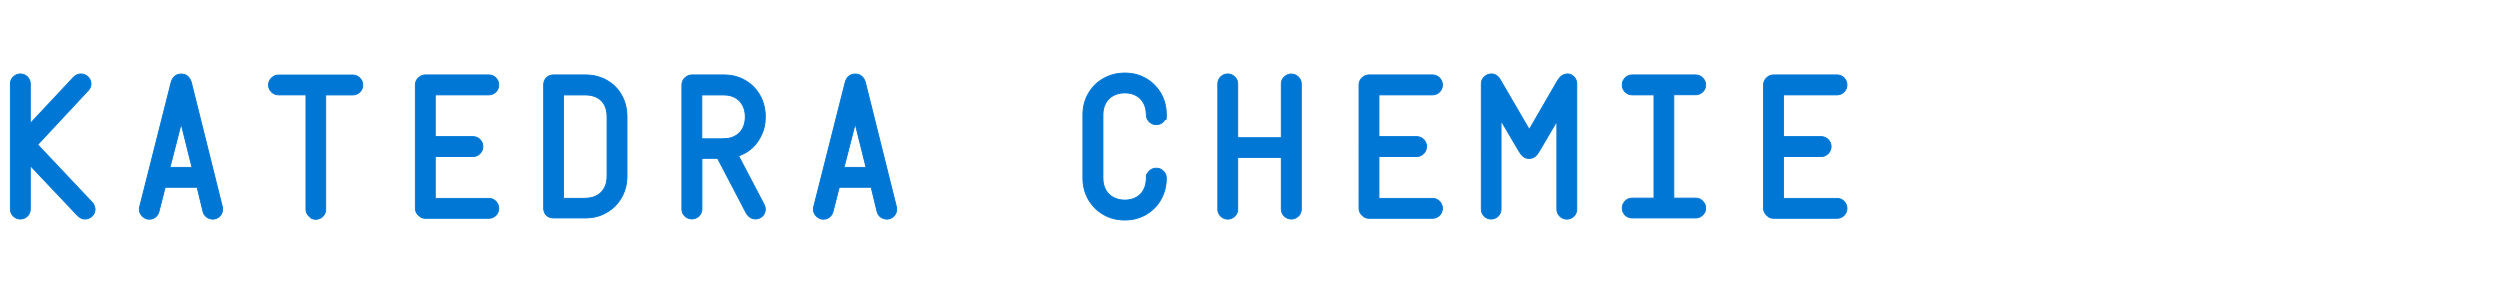
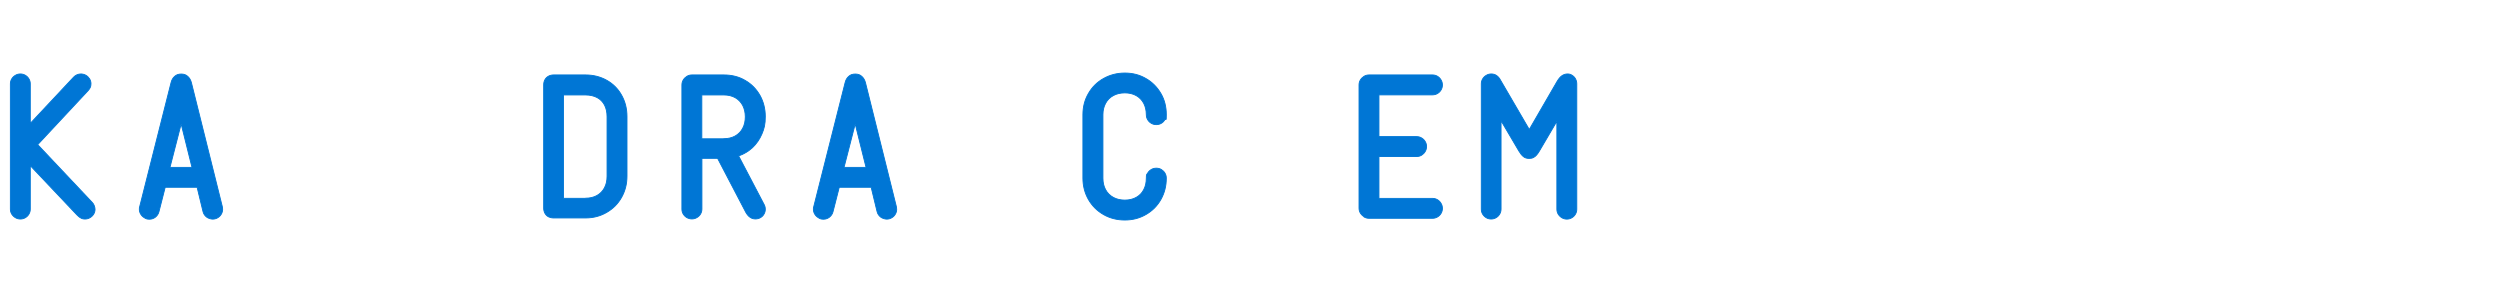
<svg xmlns="http://www.w3.org/2000/svg" id="Nadpisy_1R" data-name="Nadpisy 1R" width="2772.4" height="320" viewBox="0 0 2772.4 320">
  <g id="KCH">
    <g id="BLUE">
      <path d="M89.6,241.7c-1.5-.8-2.9-1.9-4.3-3.4l-51.7-54.6v48.2c0,2-.5,3.8-1.5,5.5s-2.3,3-4,4c-1.7,1-3.5,1.5-5.5,1.5s-3.8-.5-5.5-1.5c-1.7-1-3-2.3-4.1-4-1-1.7-1.5-3.5-1.5-5.5V93c0-2,.5-3.8,1.5-5.5,1-1.7,2.4-3,4.1-4,1.7-1,3.5-1.5,5.5-1.5s3.8,.5,5.5,1.5c1.7,1,3,2.3,4,4,1,1.7,1.5,3.5,1.5,5.5v43.8l48-51.2c1.1-1.2,2.4-2.1,3.8-2.7,1.4-.6,2.9-.9,4.4-.9s3.8,.5,5.5,1.5c1.7,1,3,2.3,4.1,4,1,1.7,1.5,3.5,1.5,5.4s-.3,3.1-.9,4.3-1.4,2.3-2.3,3.3l-55.9,59.9,60.4,64c1,1,1.8,2.2,2.3,3.6s.9,2.7,.9,4c0,2-.5,3.8-1.5,5.4-1,1.7-2.4,3-4.1,4-1.7,1-3.5,1.5-5.5,1.5s-3.4-.4-4.8-1.2Z" style="fill: #0076d5; stroke: #0076d5; stroke-miterlimit: 10;" />
      <path d="M160,241.4c-1.7-1-3-2.3-4-4-1-1.7-1.5-3.5-1.5-5.4s.1-1.5,.4-2.8l34.8-137.6c.7-2.9,2-5.2,4-6.9,1.9-1.8,4.3-2.6,7.3-2.6s5.4,.9,7.3,2.7c2,1.8,3.3,4.2,4,7l34.3,137.6c.2,.8,.3,1.7,.3,2.6,0,2-.5,3.8-1.5,5.5s-2.3,3-4,4c-1.7,1-3.5,1.5-5.5,1.5s-4.8-.8-6.8-2.3c-2-1.6-3.4-3.6-4-6.2l-6.5-26.8h-35.4l-6.9,27c-.6,2.4-1.9,4.4-3.8,6-2,1.6-4.2,2.4-6.8,2.4s-3.8-.5-5.4-1.5Zm52.9-55.8l-12-48.2-12.4,48.2h24.4Z" style="fill: #0076d5; stroke: #0076d5; stroke-miterlimit: 10;" />
-       <path d="M344.9,241.4c-1.7-1-3-2.3-4.1-4-1-1.7-1.5-3.5-1.5-5.4V105.2h-30.4c-2,0-3.8-.5-5.5-1.5-1.7-1-3-2.3-4.1-4-1-1.7-1.5-3.5-1.5-5.4s.5-3.8,1.5-5.5c1-1.7,2.4-3,4.1-4.1,1.7-1,3.5-1.5,5.5-1.5h82.3c2,0,3.8,.5,5.5,1.5,1.7,1,3,2.4,4.1,4.1,1,1.7,1.5,3.5,1.5,5.5s-.5,3.8-1.5,5.5c-1,1.7-2.4,3-4.1,4-1.7,1-3.5,1.5-5.5,1.5h-30v126.9c0,2-.5,3.8-1.5,5.5s-2.3,3-4,4c-1.7,1-3.5,1.5-5.5,1.5s-3.8-.5-5.5-1.5Z" style="fill: #0076d5; stroke: #0076d5; stroke-miterlimit: 10;" />
-       <path d="M466.2,240.3c-1.7-1-3-2.3-4.1-4-1-1.7-1.5-3.5-1.5-5.5V94.2c0-2,.5-3.8,1.5-5.5,1-1.7,2.4-3,4.1-4.1,1.7-1,3.5-1.5,5.5-1.5h70.4c2,0,3.8,.5,5.5,1.5,1.7,1,3,2.4,4,4.1,1,1.7,1.5,3.5,1.5,5.5s-.5,3.8-1.5,5.5c-1,1.7-2.3,3-4,4-1.7,1-3.5,1.5-5.5,1.5h-59.4v46.3h41.8c2,0,3.8,.5,5.5,1.5,1.7,1,3,2.3,4,4,1,1.7,1.5,3.5,1.5,5.5s-.5,3.8-1.5,5.5c-1,1.7-2.3,3-4,4.1-1.7,1-3.5,1.5-5.5,1.5h-41.8v46.4h59.4c2,0,3.8,.5,5.5,1.5,1.7,1,3,2.4,4,4.1,1,1.7,1.5,3.5,1.5,5.5s-.5,3.8-1.5,5.5-2.3,3-4,4c-1.7,1-3.5,1.5-5.5,1.5h-70.4c-2,0-3.8-.5-5.5-1.5Z" style="fill: #0076d5; stroke: #0076d5; stroke-miterlimit: 10;" />
      <path d="M608.2,240.4c-1.7-.9-2.9-2.2-3.9-3.9-.9-1.7-1.4-3.6-1.4-5.7V94.2c0-2.2,.5-4.2,1.4-5.8,.9-1.7,2.2-2.9,3.9-3.9,1.7-.9,3.6-1.4,5.7-1.4h35.4c8.7,0,16.5,2,23.5,5.9,7,3.9,12.5,9.4,16.5,16.5s6,15,6,23.8v66c0,8.7-2,16.5-6,23.6-4,7.1-9.5,12.6-16.6,16.7s-14.8,6.1-23.4,6.1h-35.4c-2.1,0-4.1-.5-5.7-1.4Zm41.2-20.6c4.8,0,9-1,12.6-3,3.6-2,6.4-4.9,8.3-8.5,2-3.7,2.9-8,2.9-12.8v-66c0-5-.9-9.3-2.8-13-1.9-3.6-4.6-6.4-8.2-8.3-3.6-1.9-7.9-2.9-12.9-2.9h-24.4v114.6h24.4Z" style="fill: #0076d5; stroke: #0076d5; stroke-miterlimit: 10;" />
      <path d="M761.8,241.4c-1.7-1-3-2.3-4.1-4-1-1.7-1.5-3.5-1.5-5.4V94.2c0-2,.5-3.8,1.5-5.5,1-1.7,2.4-3,4.1-4.1,1.7-1,3.5-1.5,5.5-1.5h35.4c8.9,0,16.8,2,23.7,6.1,7,4,12.4,9.6,16.4,16.6,3.9,7,5.9,14.9,5.9,23.5s-1.2,13.2-3.7,19.1c-2.5,5.9-6,11-10.4,15.2-4.5,4.2-9.7,7.3-15.5,9.3l28,53.4c1,1.7,1.6,3.6,1.6,5.7s-.5,3.7-1.4,5.3c-.9,1.7-2.2,3-3.9,4-1.7,1-3.6,1.5-5.7,1.5-4.3,0-7.8-2.4-10.6-7.3l-31.3-59.9h-17.4v56.2c0,2-.5,3.8-1.5,5.5-1,1.7-2.4,3-4.1,4-1.7,1-3.5,1.5-5.5,1.5s-3.8-.5-5.5-1.5Zm40.9-87.6c4.8,0,9-1,12.6-3,3.6-2,6.4-4.9,8.3-8.5,2-3.7,2.9-8,2.9-12.8s-1-9-2.9-12.7c-2-3.6-4.7-6.5-8.3-8.5-3.6-2-7.8-3-12.6-3h-24.4v48.6h24.4Z" style="fill: #0076d5; stroke: #0076d5; stroke-miterlimit: 10;" />
      <path d="M907.5,241.4c-1.7-1-3-2.3-4-4-1-1.7-1.5-3.5-1.5-5.4s.1-1.5,.4-2.8l34.8-137.6c.7-2.9,2-5.2,4-6.9,1.9-1.8,4.3-2.6,7.3-2.6s5.4,.9,7.3,2.7c2,1.8,3.3,4.2,4,7l34.3,137.6c.2,.8,.3,1.7,.3,2.6,0,2-.5,3.8-1.5,5.5s-2.3,3-4,4c-1.7,1-3.5,1.5-5.5,1.5s-4.8-.8-6.8-2.3c-2-1.6-3.4-3.6-4-6.2l-6.5-26.8h-35.4l-6.9,27c-.6,2.4-1.9,4.4-3.8,6-2,1.6-4.2,2.4-6.8,2.4s-3.8-.5-5.4-1.5Zm52.9-55.8l-12-48.2-12.4,48.2h24.4Z" style="fill: #0076d5; stroke: #0076d5; stroke-miterlimit: 10;" />
      <path d="M1223.7,237.9c-7.1-4.1-12.6-9.6-16.7-16.7-4-7.1-6.1-14.9-6.1-23.6V127.2c0-8.7,2-16.5,6.1-23.5,4-7,9.6-12.6,16.7-16.6,7.1-4,15-6.1,23.7-6.1s16.4,2,23.4,6.1c7,4,12.5,9.6,16.6,16.6s6,14.9,6,23.5-.5,3.9-1.5,5.5-2.3,3-4,4c-1.7,1-3.5,1.5-5.6,1.5s-3.9-.5-5.6-1.5c-1.7-1-3-2.3-4-4s-1.5-3.5-1.5-5.5c0-4.8-1-9.1-2.9-12.7-2-3.7-4.7-6.5-8.3-8.5-3.6-2-7.8-3-12.6-3s-9.2,1-12.8,3c-3.7,2-6.5,4.8-8.5,8.5-2,3.7-3,7.9-3,12.7v70.4c0,4.9,1,9.2,3,12.8,2,3.7,4.9,6.5,8.5,8.5,3.7,2,8,3,12.8,3s9-1,12.6-3c3.6-2,6.4-4.8,8.3-8.5,2-3.7,2.9-8,2.9-12.8s.5-3.9,1.5-5.6c1-1.7,2.3-3,4-4,1.7-1,3.5-1.5,5.6-1.5s4,.5,5.6,1.5,3,2.3,4,4,1.5,3.5,1.5,5.6c0,8.7-2,16.5-6,23.6-4,7.1-9.5,12.6-16.6,16.7s-14.8,6.1-23.4,6.1-16.6-2-23.7-6.1Z" style="fill: #0076d5; stroke: #0076d5; stroke-miterlimit: 10;" />
-       <path d="M1356,241.5c-1.7-1-3-2.3-4-4s-1.5-3.5-1.5-5.5V93c0-2,.5-3.8,1.5-5.5,1-1.7,2.3-3,4-4,1.7-1,3.5-1.5,5.5-1.5s3.8,.5,5.5,1.5c1.7,1,3,2.3,4.1,4,1,1.7,1.5,3.5,1.5,5.5v59.7h48.3v-59.7c0-2,.5-3.8,1.5-5.4,1-1.7,2.4-3,4.1-4,1.7-1,3.5-1.5,5.5-1.5s3.8,.5,5.5,1.5c1.7,1,3,2.3,4.1,4,1,1.7,1.5,3.5,1.5,5.4V232c0,2-.5,3.8-1.5,5.4-1,1.7-2.4,3-4.1,4-1.7,1-3.5,1.5-5.5,1.5s-3.8-.5-5.5-1.5c-1.7-1-3-2.3-4.1-4-1-1.7-1.5-3.5-1.5-5.4v-57.4h-48.3v57.4c0,2-.5,3.8-1.5,5.5-1,1.7-2.4,3-4.1,4-1.7,1-3.5,1.5-5.5,1.5s-3.8-.5-5.5-1.5Z" style="fill: #0076d5; stroke: #0076d5; stroke-miterlimit: 10;" />
      <path d="M1512.7,240.3c-1.7-1-3-2.3-4.1-4-1-1.7-1.5-3.5-1.5-5.5V94.2c0-2,.5-3.8,1.5-5.5,1-1.7,2.4-3,4.1-4.1,1.7-1,3.5-1.5,5.5-1.5h70.4c2,0,3.8,.5,5.5,1.5,1.7,1,3,2.4,4,4.1,1,1.7,1.5,3.5,1.5,5.5s-.5,3.8-1.5,5.5c-1,1.7-2.3,3-4,4-1.7,1-3.5,1.5-5.5,1.5h-59.4v46.3h41.8c2,0,3.8,.5,5.5,1.5,1.7,1,3,2.3,4,4,1,1.7,1.5,3.5,1.5,5.5s-.5,3.8-1.5,5.5c-1,1.7-2.3,3-4,4.1-1.7,1-3.5,1.5-5.5,1.5h-41.8v46.4h59.4c2,0,3.8,.5,5.5,1.5,1.7,1,3,2.4,4,4.1,1,1.7,1.5,3.5,1.5,5.5s-.5,3.8-1.5,5.5-2.3,3-4,4c-1.7,1-3.5,1.5-5.5,1.5h-70.4c-2,0-3.8-.5-5.5-1.5Z" style="fill: #0076d5; stroke: #0076d5; stroke-miterlimit: 10;" />
      <path d="M1648.3,241.5c-1.7-1-3-2.3-4.1-4-1-1.7-1.5-3.5-1.5-5.5V93c0-2,.5-3.8,1.5-5.5,1-1.7,2.4-3,4.1-4,1.7-1,3.5-1.5,5.5-1.5,4.5,0,8,2.5,10.5,7.4l31.6,54.2,30.8-53.2c1.7-2.9,3.5-5.1,5.4-6.4,1.9-1.3,4-2,6.2-2s3.5,.5,5.1,1.5c1.6,1,2.9,2.3,3.8,4,.9,1.7,1.4,3.5,1.4,5.5V232c0,2-.5,3.8-1.5,5.5s-2.3,3-4,4c-1.7,1-3.5,1.5-5.5,1.5s-3.8-.5-5.5-1.5c-1.7-1-3-2.3-4.1-4-1-1.7-1.5-3.5-1.5-5.5v-97.5l-19.4,33c-1,1.8-2.1,3.2-3.1,4.4-1,1.2-2.2,2.1-3.5,2.8-1.3,.7-2.9,1-4.7,1-2.7,0-4.9-.7-6.5-2.1-1.7-1.4-3.3-3.4-4.9-6.1l-19.8-33.6v98c0,2-.5,3.8-1.5,5.5s-2.3,3-4,4c-1.7,1-3.5,1.5-5.5,1.5s-3.8-.5-5.5-1.5Z" style="fill: #0076d5; stroke: #0076d5; stroke-miterlimit: 10;" />
-       <path d="M1804.5,240.3c-1.7-1-3-2.3-4-4s-1.5-3.5-1.5-5.5,.5-3.8,1.5-5.5c1-1.7,2.3-3,4-4.1,1.7-1,3.5-1.5,5.5-1.5h24.2V105.2h-24.2c-2,0-3.8-.5-5.5-1.5-1.7-1-3-2.3-4-4-1-1.7-1.5-3.5-1.5-5.5s.5-3.8,1.5-5.5c1-1.7,2.3-3,4-4.1,1.7-1,3.5-1.5,5.5-1.5h70.4c2,0,3.8,.5,5.5,1.5,1.7,1,3,2.4,4.1,4.1,1,1.7,1.5,3.5,1.5,5.5s-.5,3.8-1.5,5.4c-1,1.7-2.4,3-4.1,4-1.7,1-3.5,1.5-5.5,1.5h-24.2v114.6h24.2c2,0,3.8,.5,5.5,1.5,1.7,1,3,2.4,4.1,4.1,1,1.7,1.5,3.5,1.5,5.5s-.5,3.8-1.5,5.4c-1,1.7-2.4,3-4.1,4-1.7,1-3.5,1.5-5.5,1.5h-70.4c-2,0-3.8-.5-5.5-1.5Z" style="fill: #0076d5; stroke: #0076d5; stroke-miterlimit: 10;" />
-       <path d="M1961.3,240.3c-1.7-1-3-2.3-4.1-4-1-1.7-1.5-3.5-1.5-5.5V94.2c0-2,.5-3.8,1.5-5.5,1-1.7,2.4-3,4.1-4.1,1.7-1,3.5-1.5,5.5-1.5h70.4c2,0,3.8,.5,5.5,1.5,1.7,1,3,2.4,4,4.1,1,1.7,1.5,3.5,1.5,5.5s-.5,3.8-1.5,5.5c-1,1.7-2.3,3-4,4-1.7,1-3.5,1.5-5.5,1.5h-59.4v46.3h41.8c2,0,3.8,.5,5.5,1.5,1.7,1,3,2.3,4,4,1,1.7,1.5,3.5,1.5,5.5s-.5,3.8-1.5,5.5c-1,1.7-2.3,3-4,4.1-1.7,1-3.5,1.5-5.5,1.5h-41.8v46.4h59.4c2,0,3.8,.5,5.5,1.5,1.7,1,3,2.4,4,4.1,1,1.7,1.5,3.5,1.5,5.5s-.5,3.8-1.5,5.5-2.3,3-4,4c-1.7,1-3.5,1.5-5.5,1.5h-70.4c-2,0-3.8-.5-5.5-1.5Z" style="fill: #0076d5; stroke: #0076d5; stroke-miterlimit: 10;" />
    </g>
  </g>
</svg>